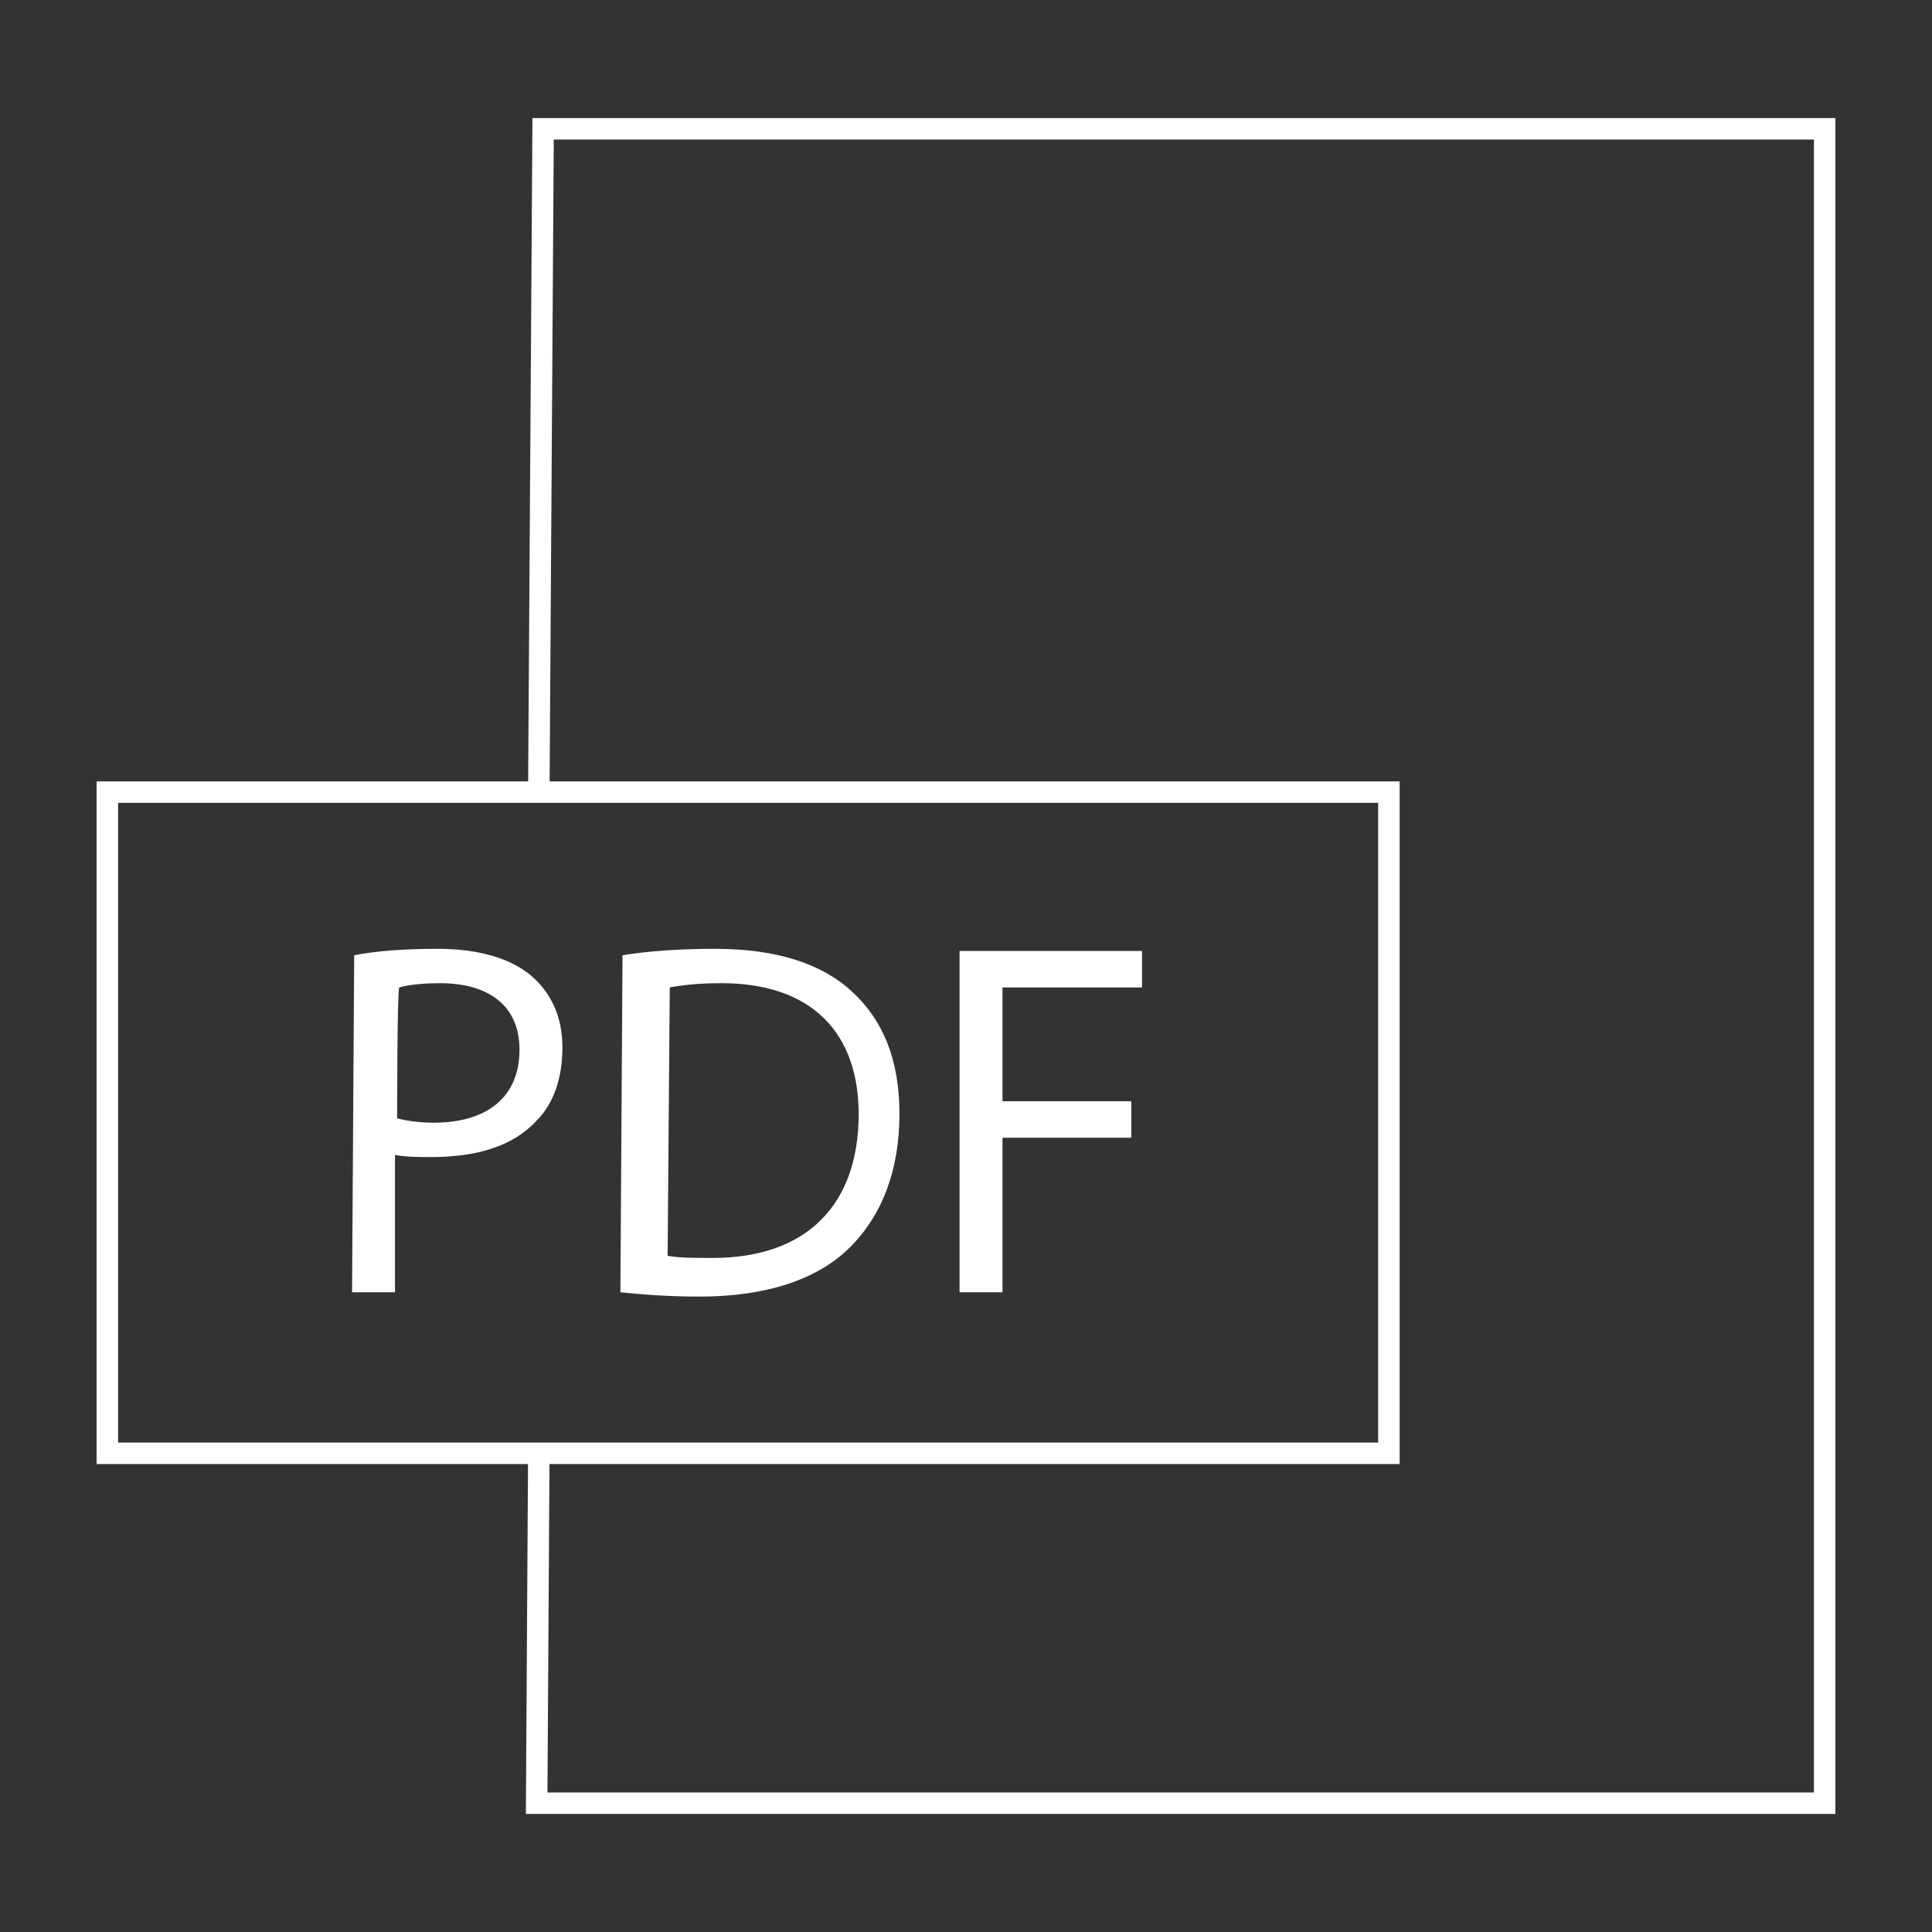
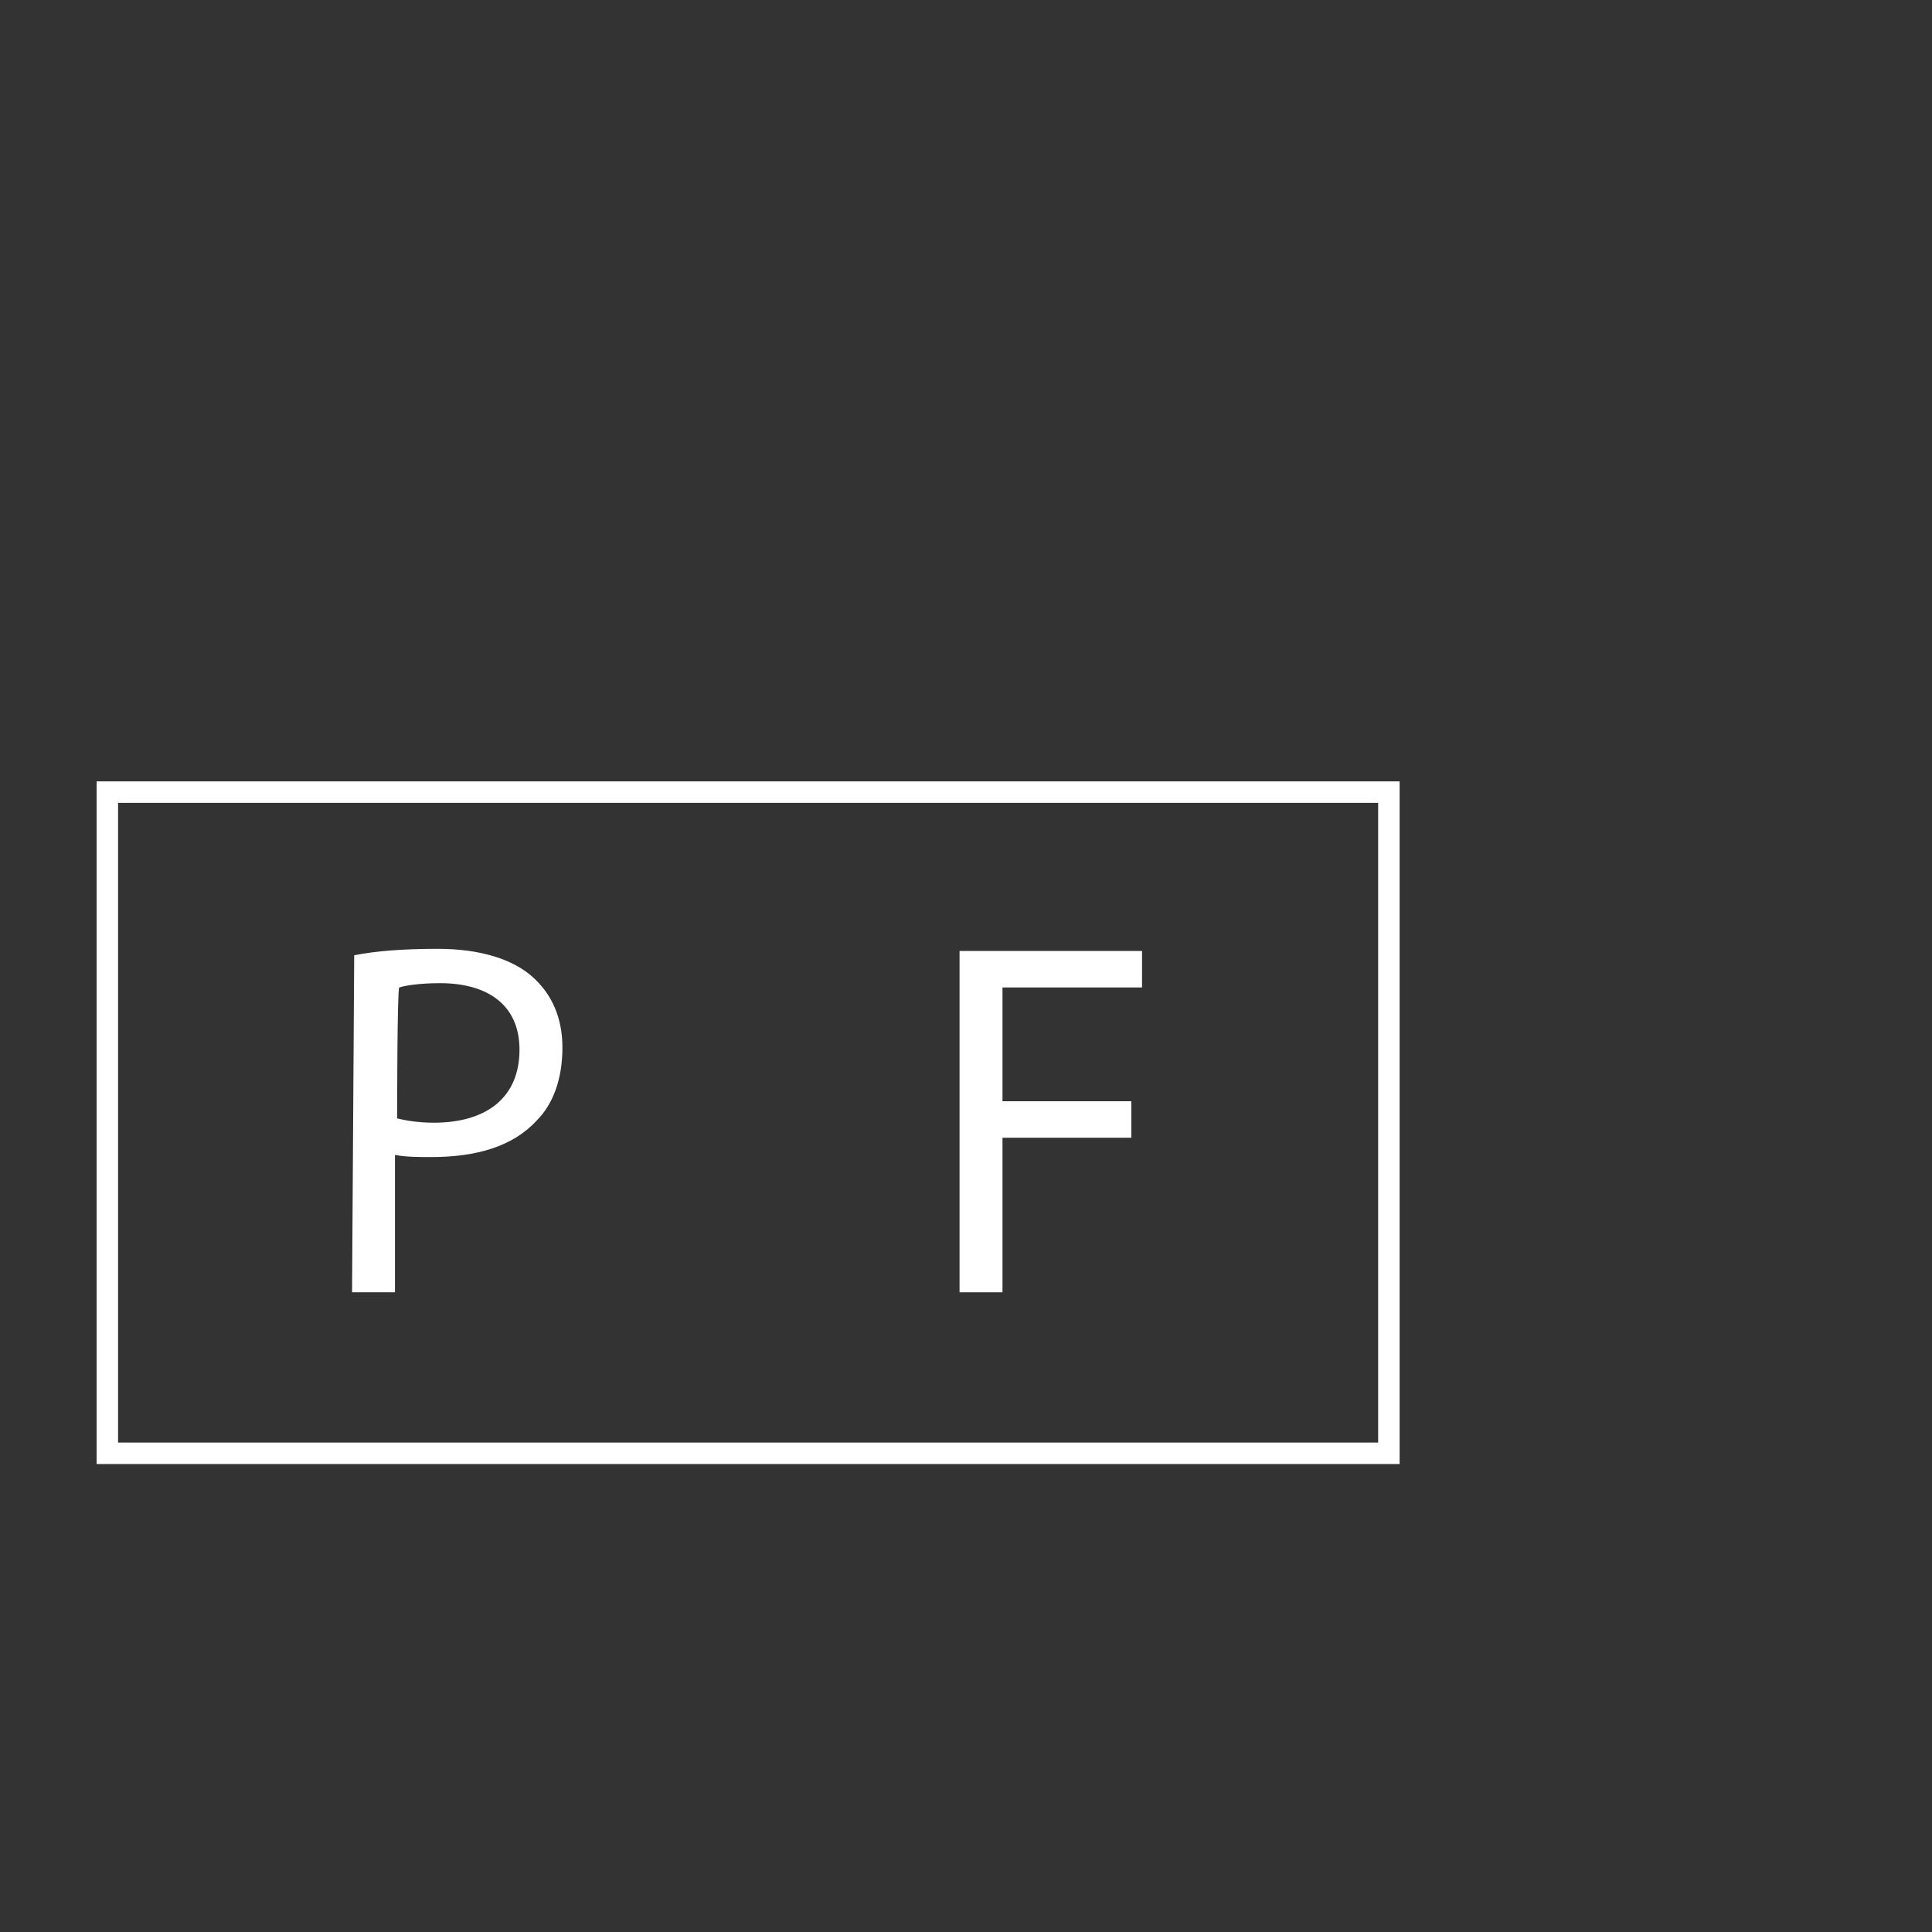
<svg xmlns="http://www.w3.org/2000/svg" version="1.1" id="Õ_xBA__x2264__x201E__x5F_1" x="0px" y="0px" viewBox="0 0 90 90" style="enable-background:new 0 0 90 90;" xml:space="preserve">
  <rect x="0" y="0" width="90" height="90" fill="#333333" stroke="none" />
  <style type="text/css"> .st0{fill:none;stroke:#FFFFFF;stroke-miterlimit:10;} .st1{fill:#FFFFFF;} </style>
  <g>
    <g>
-       <polyline class="st0" points="25.1,36.9 25.3,6 85,6 85,84 25,84 25.1,67.7 " />
-     </g>
+       </g>
    <g>
      <g>
        <rect x="5" y="36.9" class="st0" width="59.7" height="30.8" />
      </g>
    </g>
  </g>
  <g>
-     <path class="st1" d="M16.5,44.5c1-0.2,2.3-0.3,3.9-0.3c2,0,3.5,0.5,4.4,1.3s1.4,1.9,1.4,3.3c0,1.4-0.4,2.6-1.2,3.4 c-1.1,1.2-2.8,1.7-4.9,1.7c-0.6,0-1.2,0-1.7-0.1v6.4h-2L16.5,44.5L16.5,44.5z M18.5,52.1c0.4,0.1,1,0.2,1.7,0.2c2.5,0,4-1.2,4-3.4 c0-2.1-1.5-3.1-3.7-3.1c-0.9,0-1.6,0.1-1.9,0.2C18.5,46,18.5,52.1,18.5,52.1z" />
-     <path class="st1" d="M29,44.5c1.2-0.2,2.7-0.3,4.3-0.3c2.9,0,5,0.7,6.4,2s2.2,3.1,2.2,5.7c0,2.6-0.8,4.7-2.3,6.2s-3.9,2.3-7,2.3 c-1.5,0-2.7-0.1-3.7-0.2L29,44.5L29,44.5z M31.1,58.5c0.5,0.1,1.3,0.1,2.1,0.1c4.4,0,6.8-2.5,6.8-6.7c0-3.7-2.1-6.1-6.4-6.1 c-1.1,0-1.9,0.1-2.4,0.2L31.1,58.5L31.1,58.5z" />
+     <path class="st1" d="M16.5,44.5c1-0.2,2.3-0.3,3.9-0.3c2,0,3.5,0.5,4.4,1.3s1.4,1.9,1.4,3.3c0,1.4-0.4,2.6-1.2,3.4 c-1.1,1.2-2.8,1.7-4.9,1.7c-0.6,0-1.2,0-1.7-0.1v6.4h-2L16.5,44.5L16.5,44.5M18.5,52.1c0.4,0.1,1,0.2,1.7,0.2c2.5,0,4-1.2,4-3.4 c0-2.1-1.5-3.1-3.7-3.1c-0.9,0-1.6,0.1-1.9,0.2C18.5,46,18.5,52.1,18.5,52.1z" />
    <path class="st1" d="M44.7,44.3h8.5V46h-6.5v5.3h6V53h-6v7.2h-2V44.3z" />
  </g>
</svg>